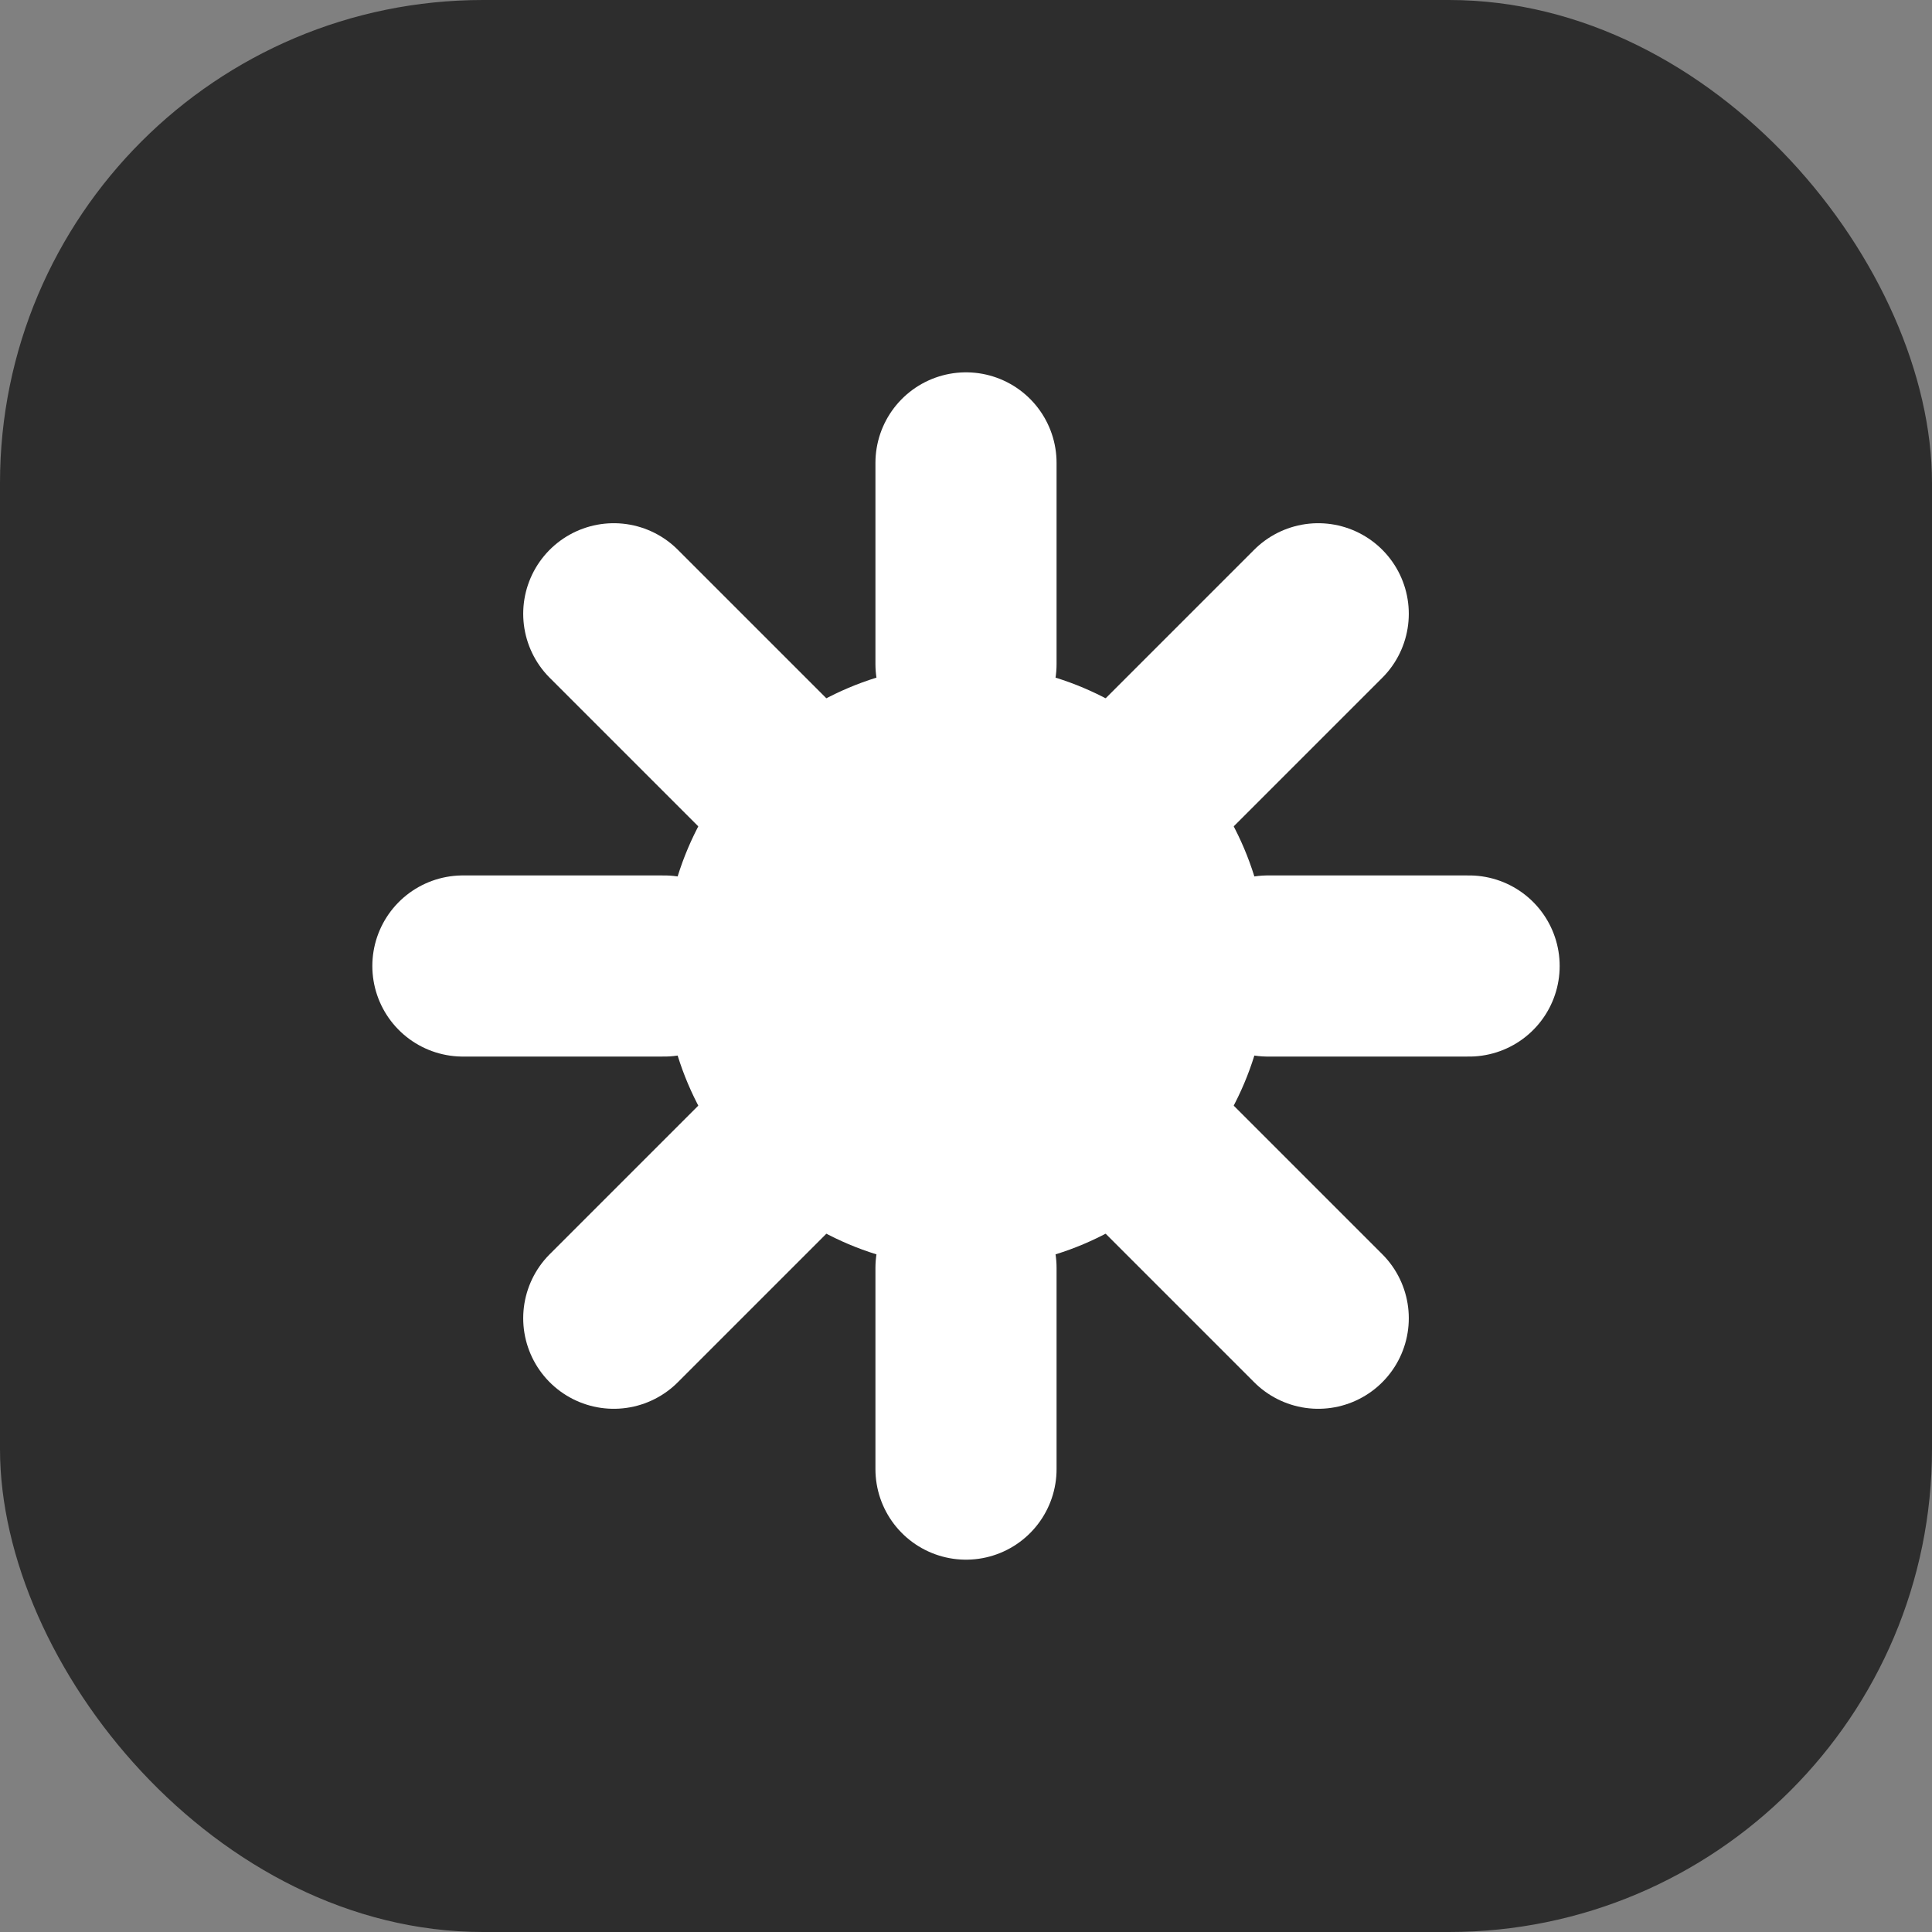
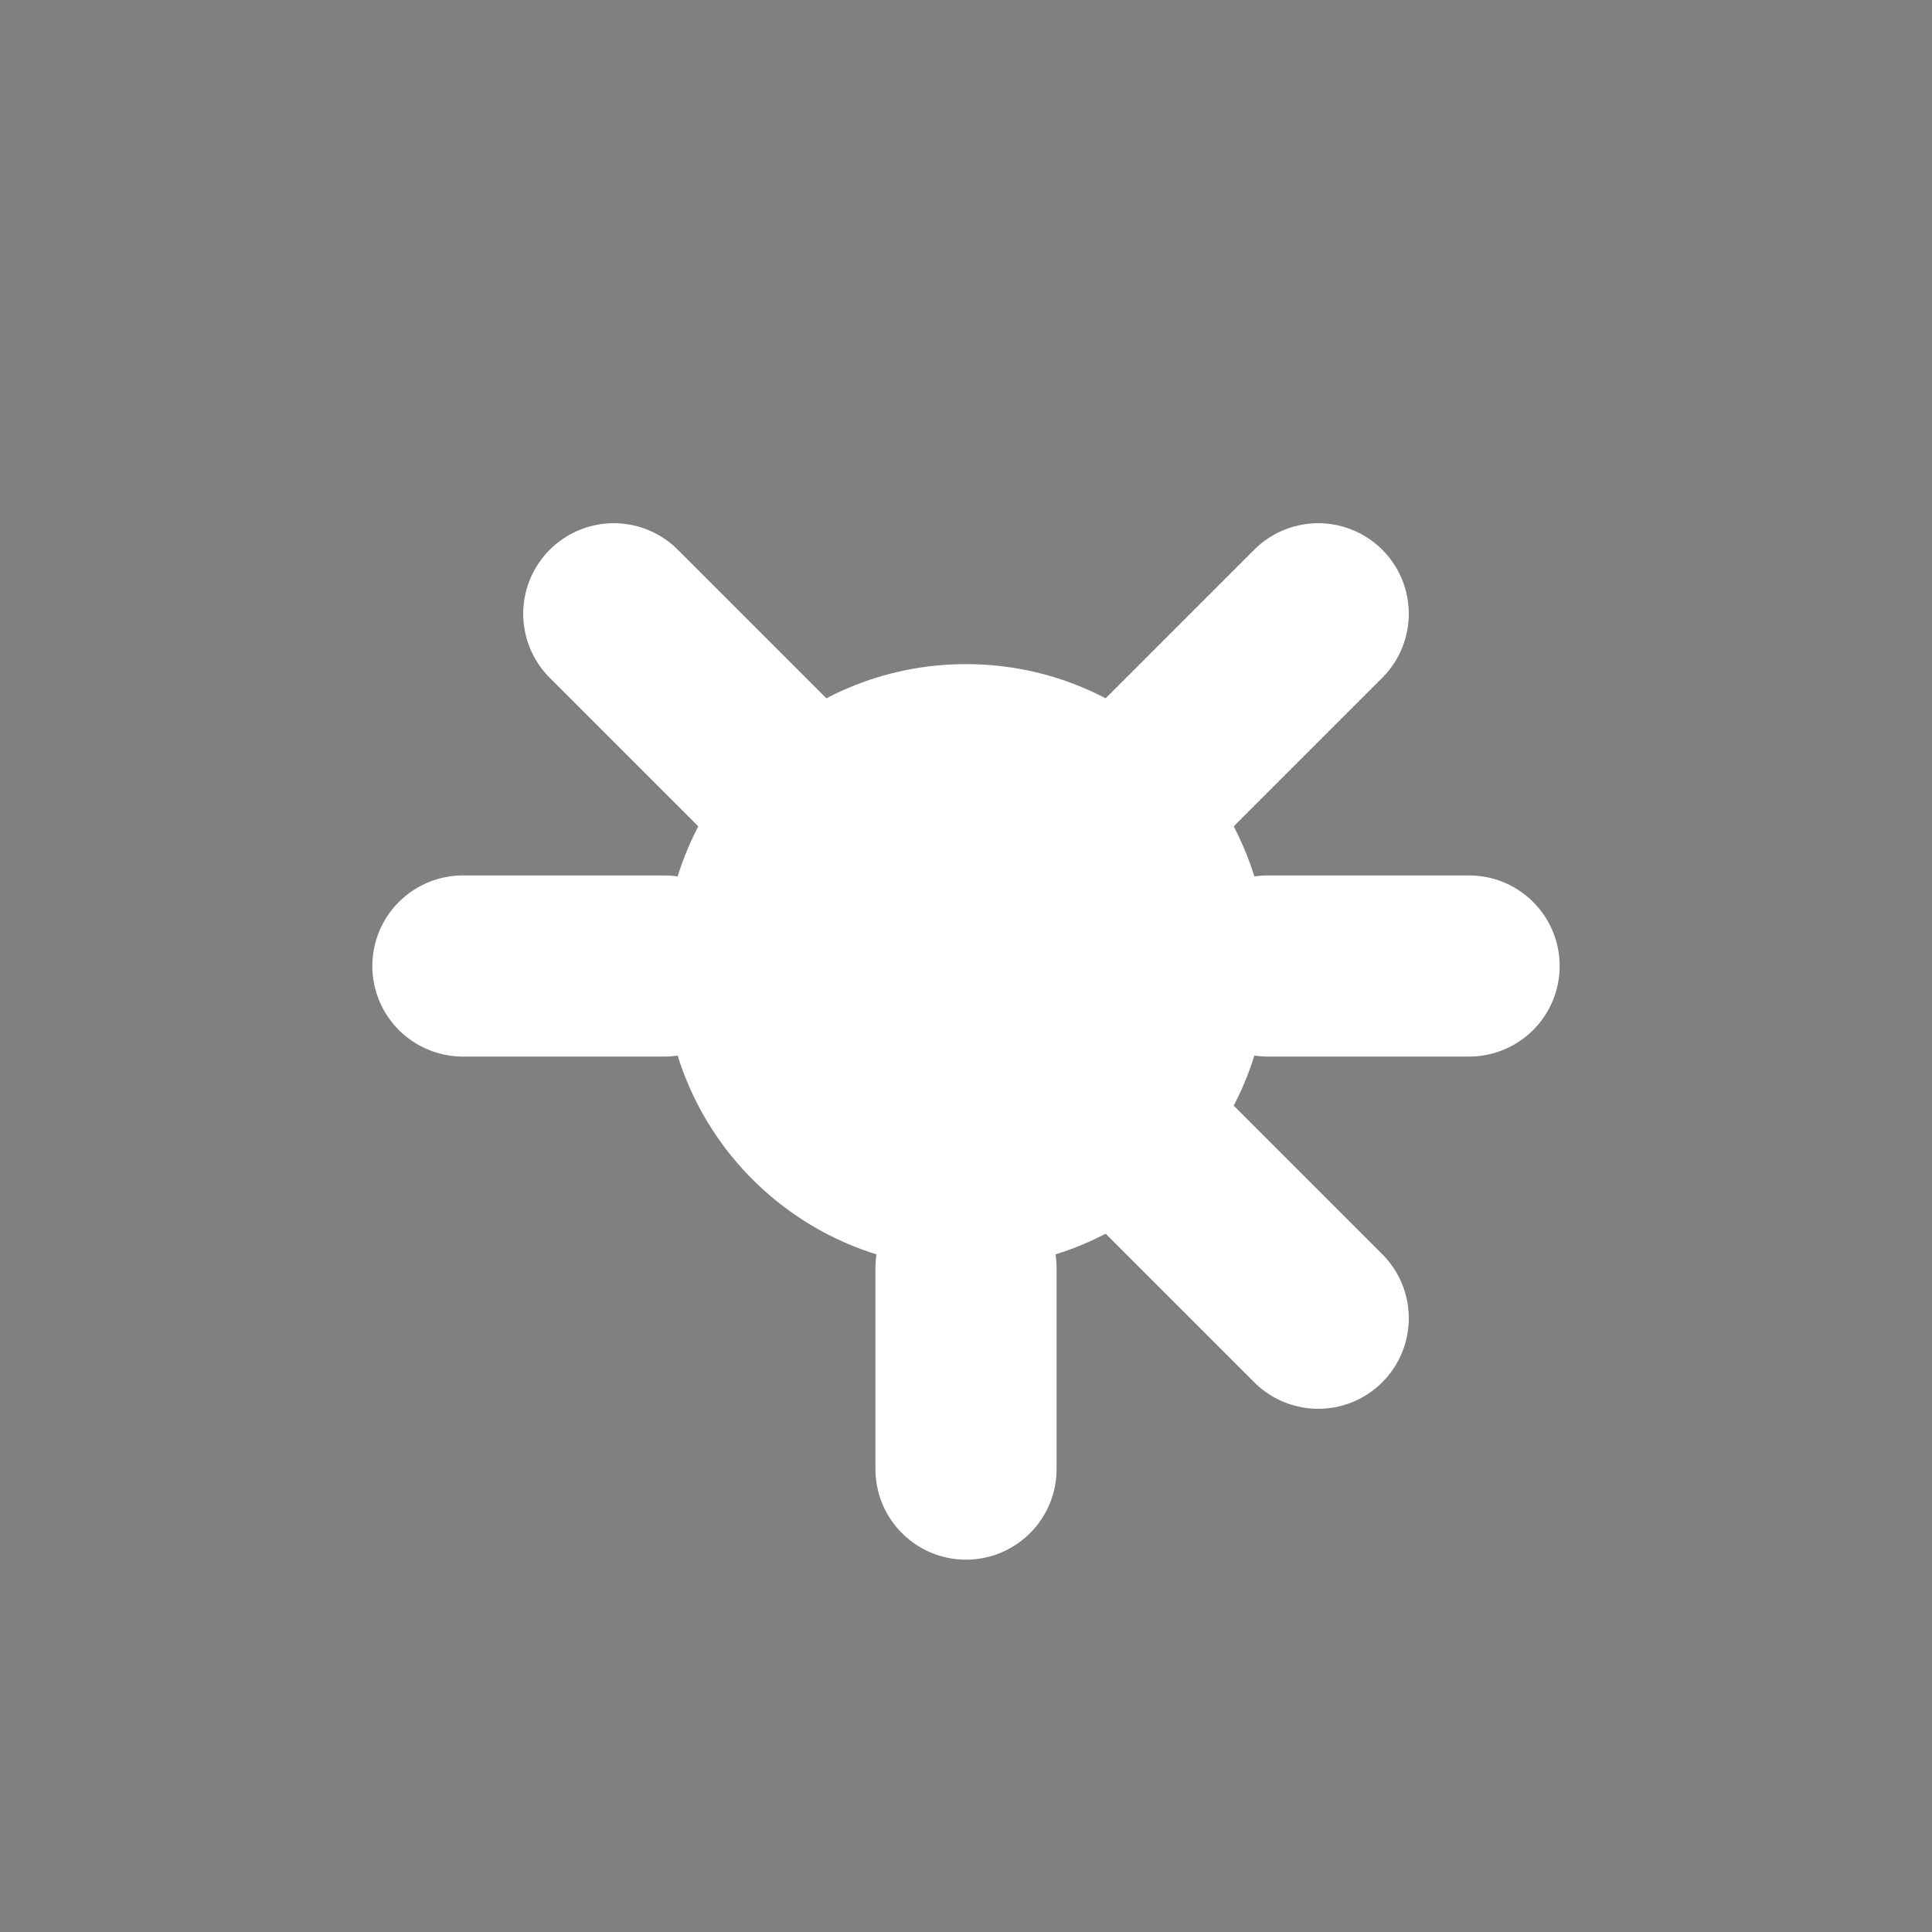
<svg xmlns="http://www.w3.org/2000/svg" width="32" height="32" viewBox="0 0 32 32" fill="none">
  <rect x="0" y="0" width="32" height="32" fill="#808080" stroke="none" />
-   <rect width="32" height="32" rx="8" fill="#2D2D2D" />
  <g clip-path="url(#clip0_299_2732)">
    <path d="M16 21C18.761 21 21 18.761 21 16C21 13.239 18.761 11 16 11C13.239 11 11 13.239 11 16C11 18.761 13.239 21 16 21Z" fill="white" />
    <path d="M16 7.667V11V7.667Z" fill="black" />
-     <path d="M16 7.667V11" stroke="white" stroke-width="3" stroke-linecap="round" />
    <path d="M16 21V24.333V21Z" fill="black" />
    <path d="M16 21V24.333" stroke="white" stroke-width="3" stroke-linecap="round" />
-     <path d="M7.667 16H11H7.667Z" fill="black" />
+     <path d="M7.667 16H11Z" fill="black" />
    <path d="M7.667 16H11" stroke="white" stroke-width="3" stroke-linecap="round" />
-     <path d="M21 16H24.333H21Z" fill="black" />
    <path d="M21 16H24.333" stroke="white" stroke-width="3" stroke-linecap="round" />
-     <path d="M10.166 10.166L12.666 12.666L10.166 10.166Z" fill="black" />
    <path d="M10.166 10.166L12.666 12.666" stroke="white" stroke-width="3" stroke-linecap="round" />
    <path d="M19.334 19.334L21.834 21.834L19.334 19.334Z" fill="black" />
    <path d="M19.334 19.334L21.834 21.834" stroke="white" stroke-width="3" stroke-linecap="round" />
    <path d="M10.166 21.834L12.666 19.334L10.166 21.834Z" fill="black" />
-     <path d="M10.166 21.834L12.666 19.334" stroke="white" stroke-width="3" stroke-linecap="round" />
    <path d="M19.334 12.666L21.834 10.166L19.334 12.666Z" fill="black" />
    <path d="M19.334 12.666L21.834 10.166" stroke="white" stroke-width="3" stroke-linecap="round" />
  </g>
  <defs>
    <clipPath id="clip0_299_2732">
      <rect width="20" height="20" fill="white" transform="translate(6 6)" />
    </clipPath>
  </defs>
</svg>